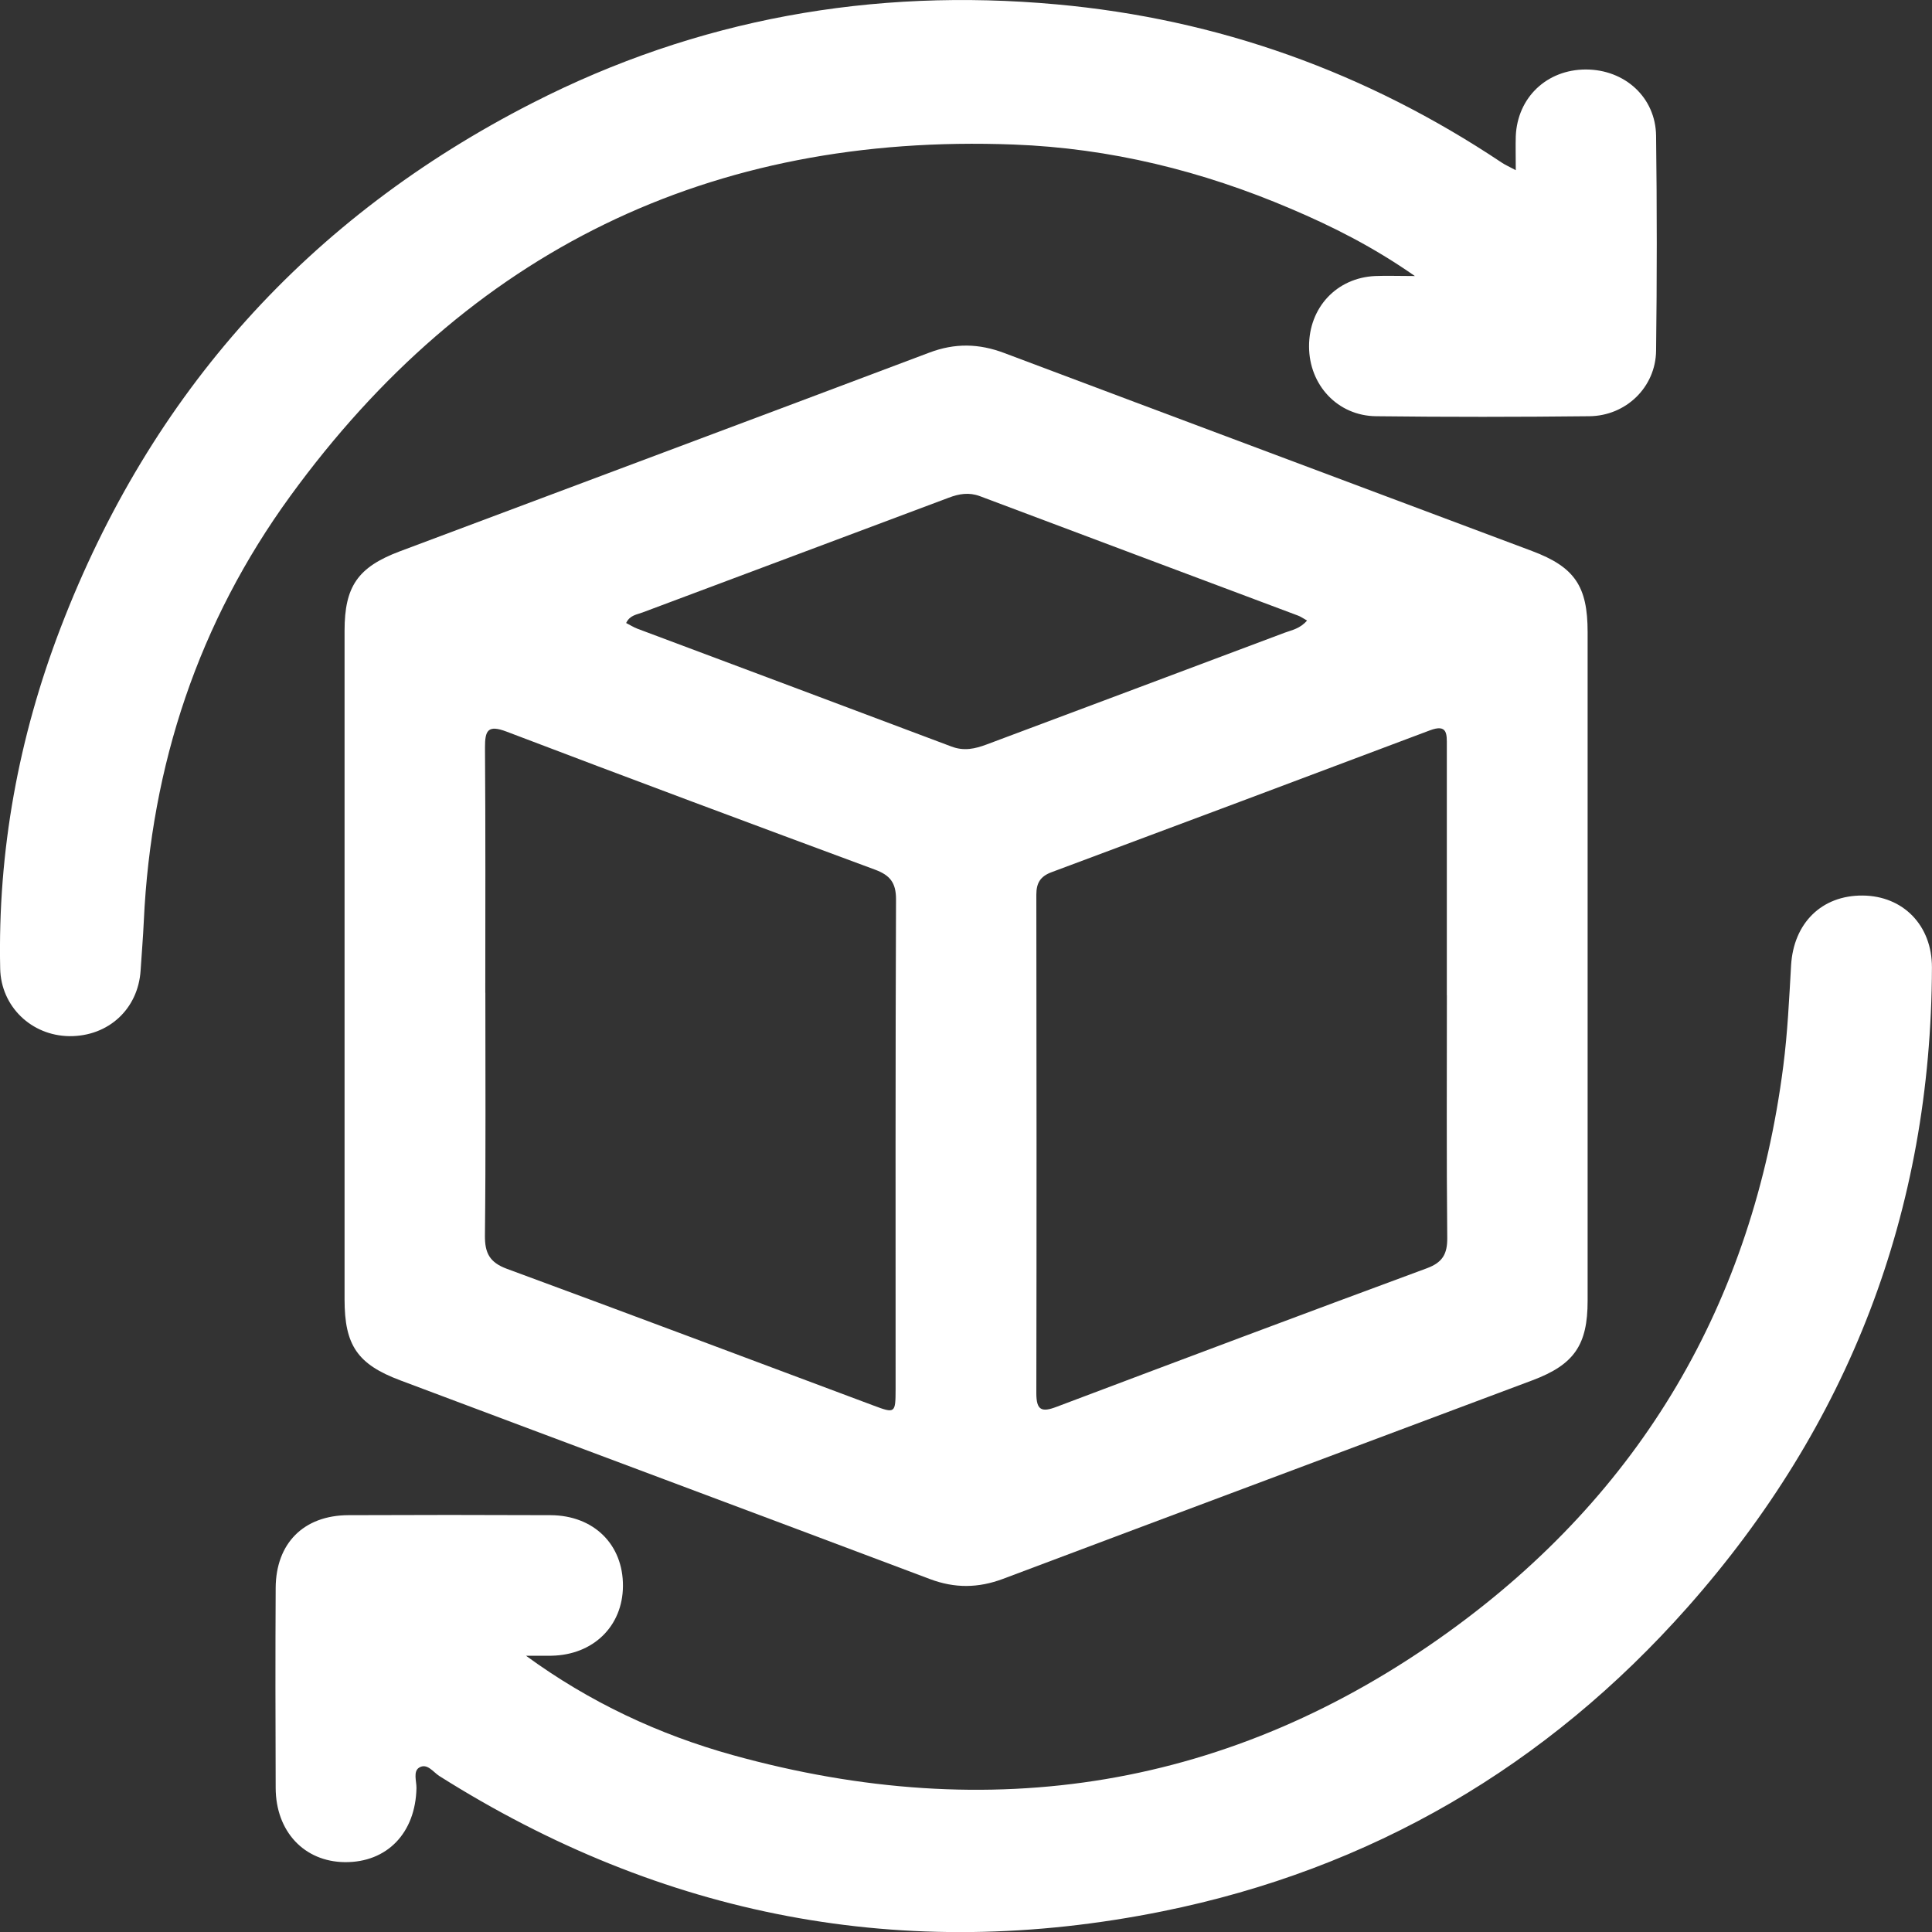
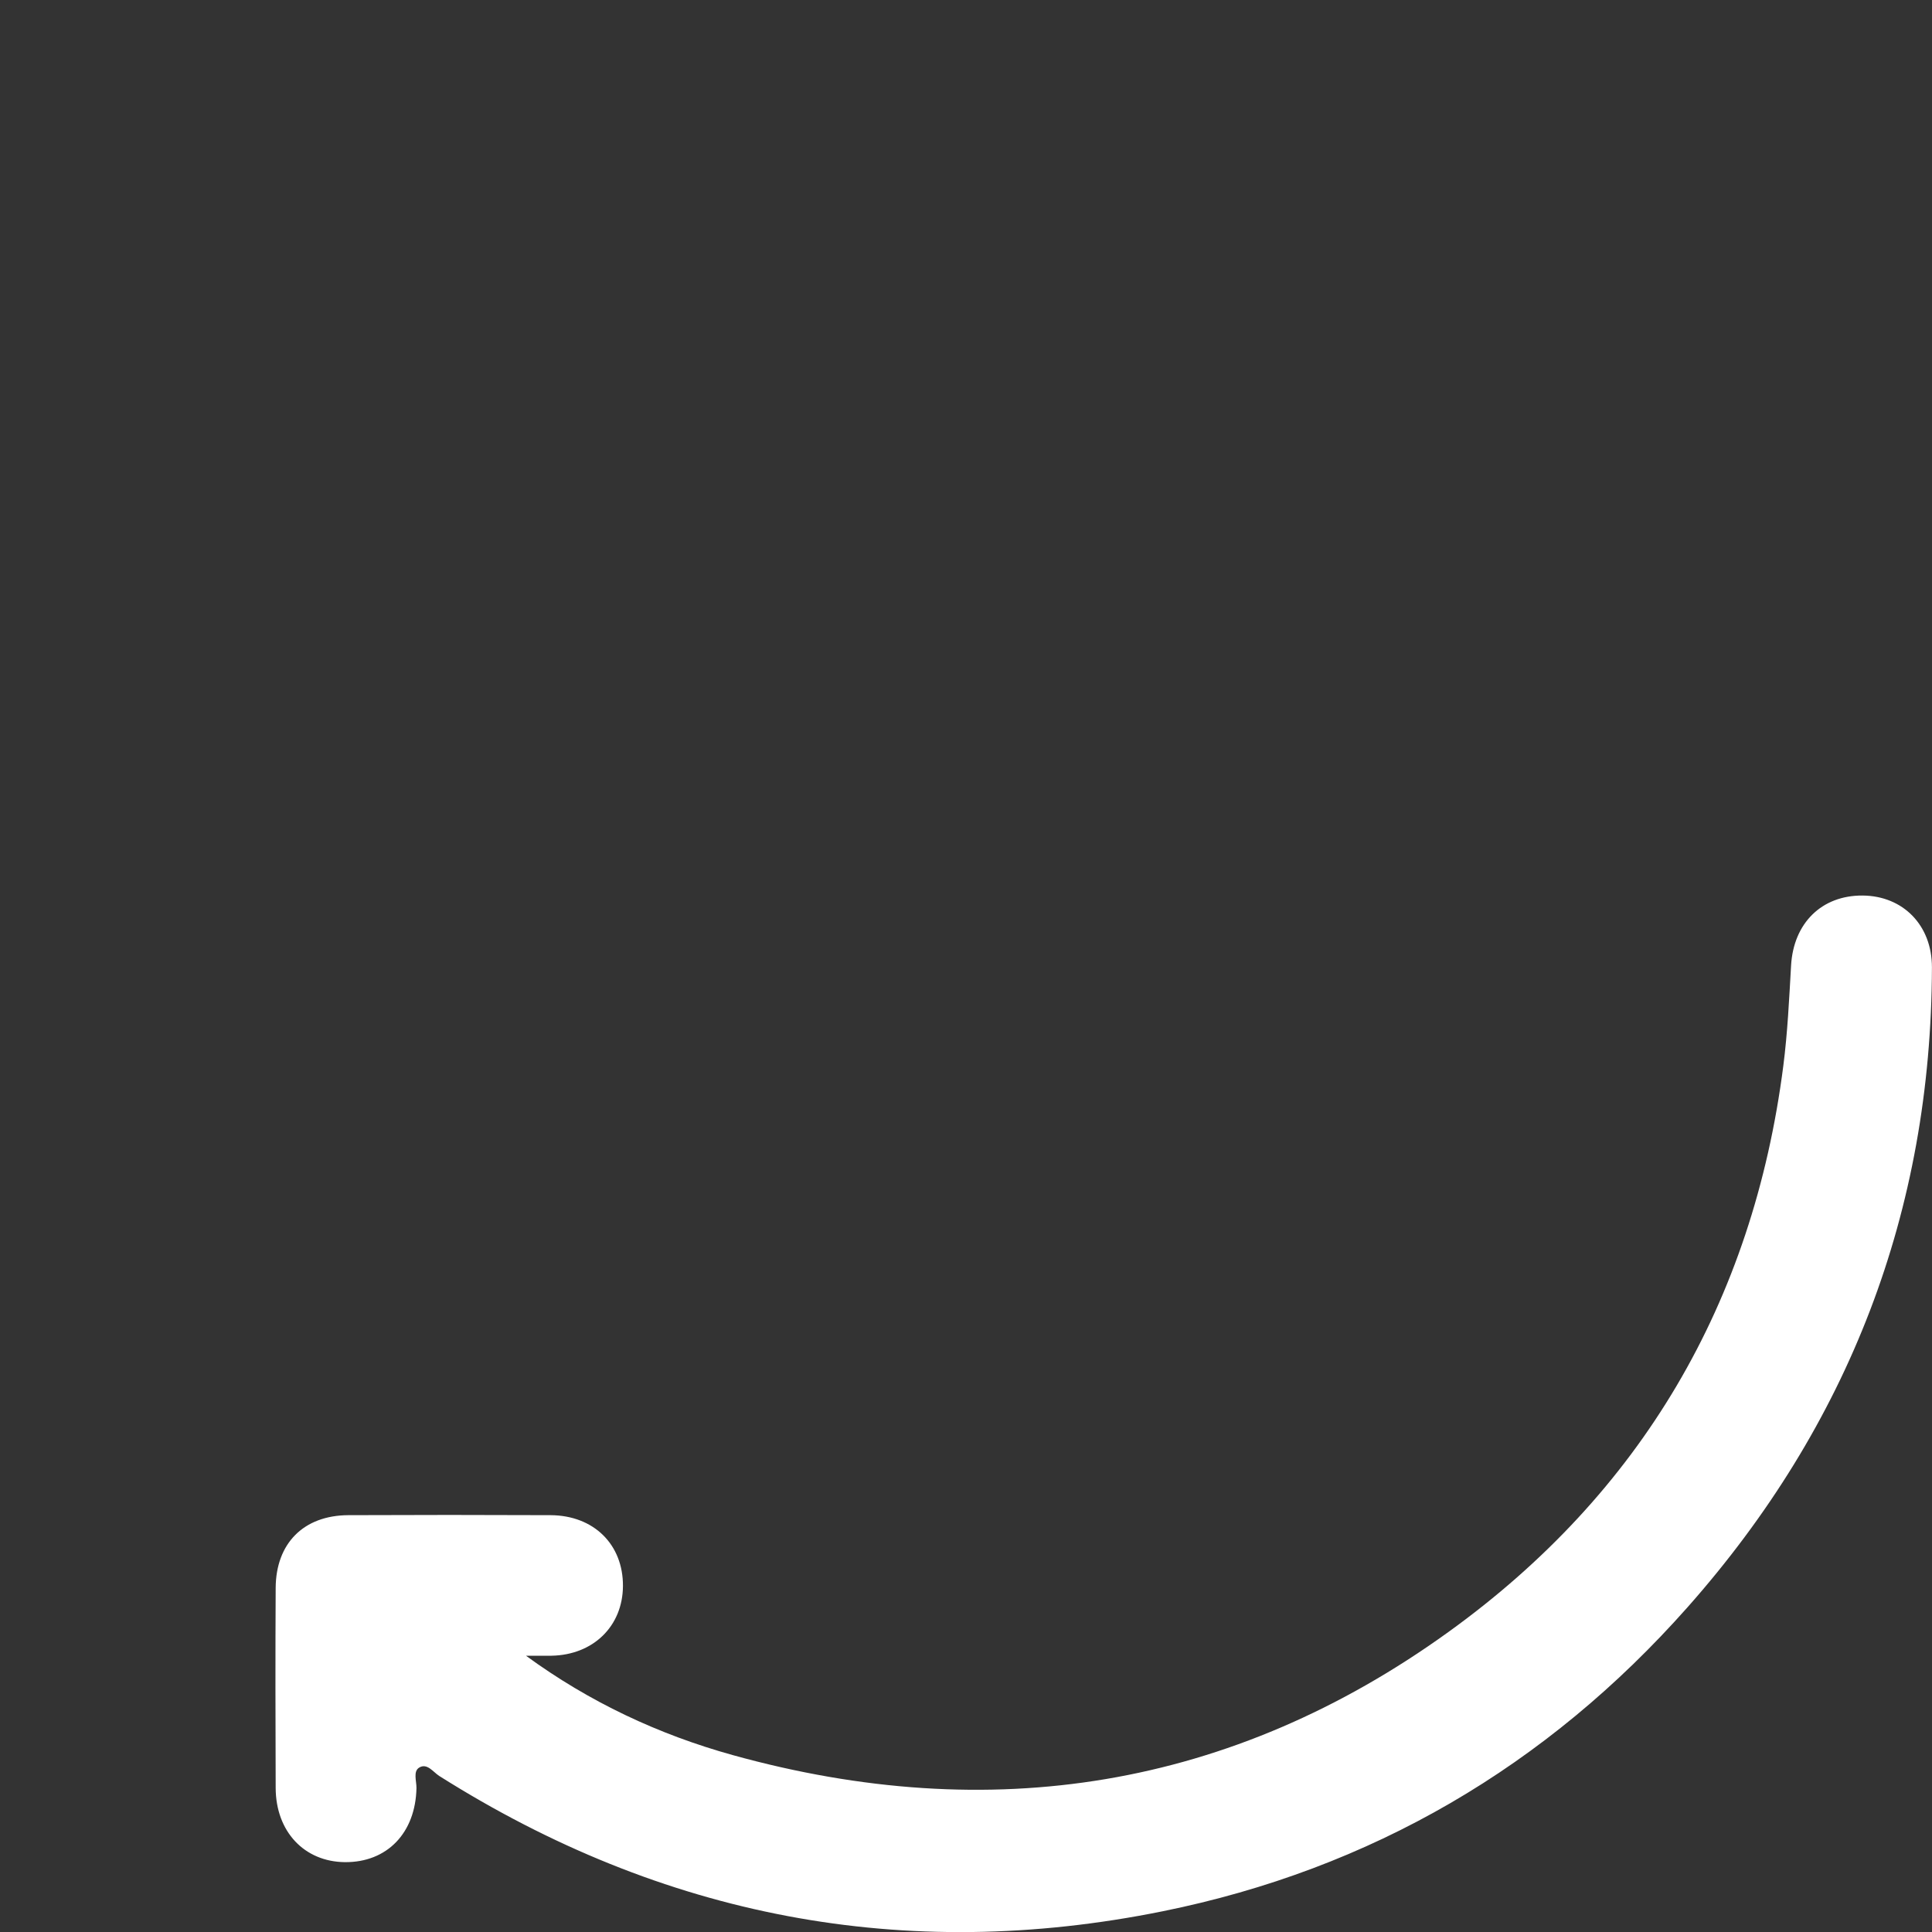
<svg xmlns="http://www.w3.org/2000/svg" width="32" height="32" viewBox="0 0 32 32" fill="none">
  <rect x="0" y="0" width="32" height="32" fill="#333333" stroke="none" />
-   <path d="M26.296 15.989C26.296 17.841 26.296 19.693 26.296 21.545C26.296 22.274 26.076 22.601 25.385 22.861C22.462 23.959 19.536 25.05 16.613 26.151C16.202 26.305 15.813 26.309 15.402 26.154C12.479 25.053 9.553 23.962 6.63 22.863C5.918 22.596 5.707 22.28 5.707 21.522C5.707 17.83 5.707 14.139 5.707 10.447C5.707 9.716 5.924 9.395 6.619 9.133C9.542 8.035 12.469 6.943 15.391 5.841C15.816 5.68 16.214 5.688 16.636 5.848C19.547 6.944 22.462 8.032 25.374 9.126C26.084 9.392 26.296 9.712 26.296 10.469C26.296 12.308 26.296 14.148 26.296 15.988V15.989ZM8.039 16.443C8.039 17.783 8.047 19.124 8.032 20.464C8.029 20.755 8.111 20.91 8.394 21.015C10.421 21.761 12.442 22.523 14.465 23.279C14.826 23.415 14.833 23.409 14.834 23.009C14.834 20.305 14.83 17.599 14.841 14.895C14.841 14.621 14.742 14.497 14.495 14.405C12.459 13.651 10.422 12.892 8.393 12.119C8.078 11.999 8.032 12.099 8.033 12.385C8.043 13.738 8.038 15.09 8.038 16.443H8.039ZM23.964 16.484C23.964 15.107 23.964 13.731 23.964 12.356C23.964 12.164 23.98 11.984 23.681 12.098C21.594 12.885 19.505 13.667 17.415 14.447C17.231 14.516 17.165 14.625 17.165 14.819C17.169 17.572 17.17 20.324 17.165 23.077C17.165 23.359 17.253 23.396 17.501 23.301C19.544 22.53 21.588 21.762 23.637 21.005C23.891 20.91 23.973 20.772 23.971 20.506C23.958 19.166 23.965 17.825 23.965 16.485L23.964 16.484ZM21.649 10.278C21.582 10.24 21.543 10.212 21.499 10.196C19.743 9.537 17.985 8.879 16.23 8.218C16.051 8.151 15.886 8.178 15.713 8.244C14.023 8.879 12.333 9.51 10.643 10.144C10.55 10.18 10.432 10.188 10.371 10.319C10.435 10.351 10.493 10.389 10.556 10.413C12.291 11.064 14.025 11.711 15.759 12.365C15.967 12.444 16.149 12.403 16.344 12.33C17.989 11.713 19.636 11.098 21.28 10.479C21.399 10.435 21.533 10.413 21.649 10.278Z" fill="white" />
  <path d="M8.709 27.422C9.759 28.19 10.908 28.729 12.137 29.07C16.405 30.254 20.393 29.624 23.989 27.032C27.183 24.73 29.034 21.573 29.537 17.656C29.608 17.104 29.634 16.546 29.666 15.989C29.707 15.29 30.172 14.828 30.851 14.833C31.52 14.838 32 15.325 31.999 16.022C31.988 20.063 30.625 23.601 27.952 26.62C25.619 29.255 22.708 30.959 19.256 31.657C14.975 32.523 10.973 31.75 7.276 29.416C7.174 29.351 7.074 29.195 6.941 29.278C6.841 29.342 6.899 29.5 6.898 29.615C6.883 30.359 6.412 30.849 5.712 30.843C5.039 30.836 4.568 30.336 4.566 29.613C4.562 28.51 4.56 27.405 4.566 26.301C4.57 25.562 5.029 25.1 5.768 25.096C6.884 25.091 8.002 25.091 9.119 25.096C9.837 25.1 10.322 25.583 10.318 26.27C10.314 26.935 9.826 27.412 9.133 27.424C8.992 27.426 8.85 27.424 8.709 27.424V27.422Z" fill="white" />
-   <path d="M25.106 2.82C25.106 2.587 25.101 2.421 25.106 2.256C25.133 1.614 25.62 1.152 26.266 1.151C26.911 1.151 27.422 1.612 27.43 2.249C27.445 3.436 27.445 4.624 27.43 5.811C27.422 6.412 26.933 6.888 26.324 6.894C25.148 6.907 23.971 6.908 22.794 6.894C22.156 6.888 21.684 6.378 21.682 5.741C21.679 5.094 22.139 4.601 22.777 4.572C22.965 4.564 23.154 4.572 23.435 4.572C22.743 4.089 22.071 3.751 21.379 3.457C19.913 2.831 18.388 2.454 16.79 2.394C11.757 2.202 7.756 4.162 4.808 8.217C3.292 10.301 2.502 12.672 2.382 15.254C2.37 15.527 2.346 15.799 2.329 16.072C2.289 16.711 1.797 17.166 1.152 17.162C0.523 17.156 0.016 16.673 0.003 16.042C-0.039 14.095 0.308 12.211 1.004 10.398C2.497 6.507 5.112 3.597 8.824 1.703C11.546 0.313 14.45 -0.204 17.496 0.072C20.18 0.315 22.632 1.198 24.87 2.691C24.926 2.729 24.99 2.757 25.108 2.82H25.106Z" fill="white" />
</svg>